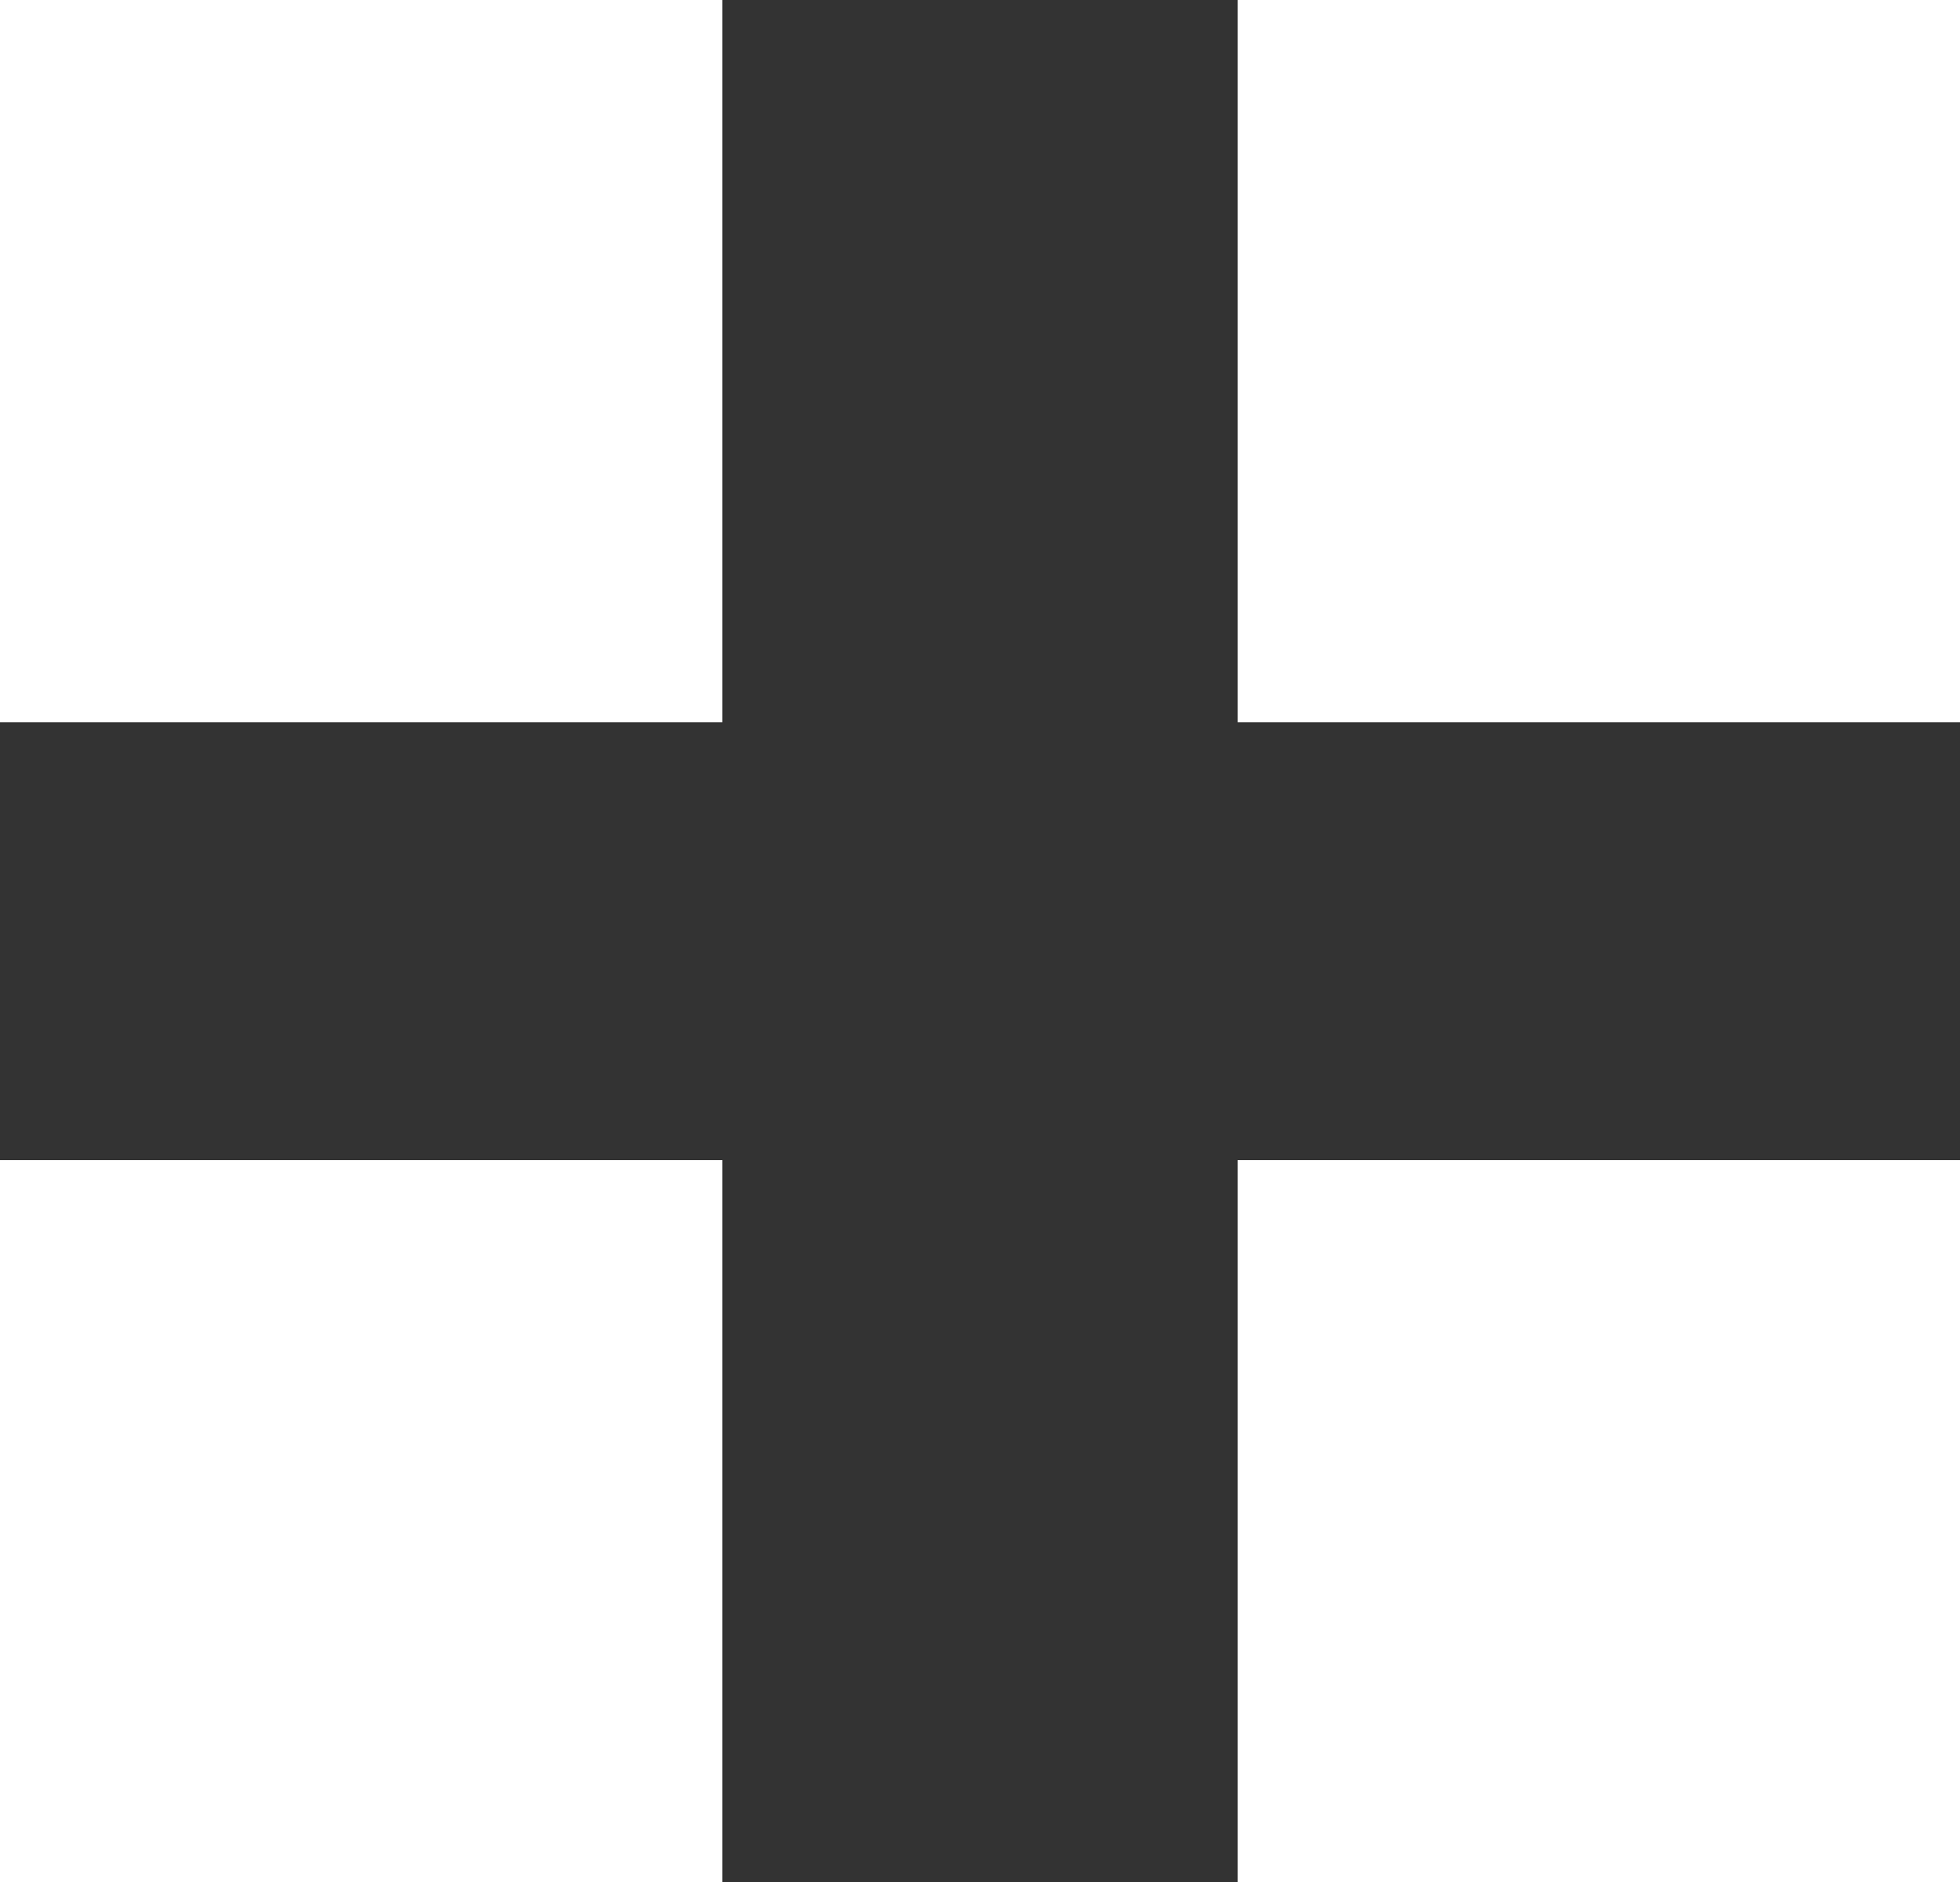
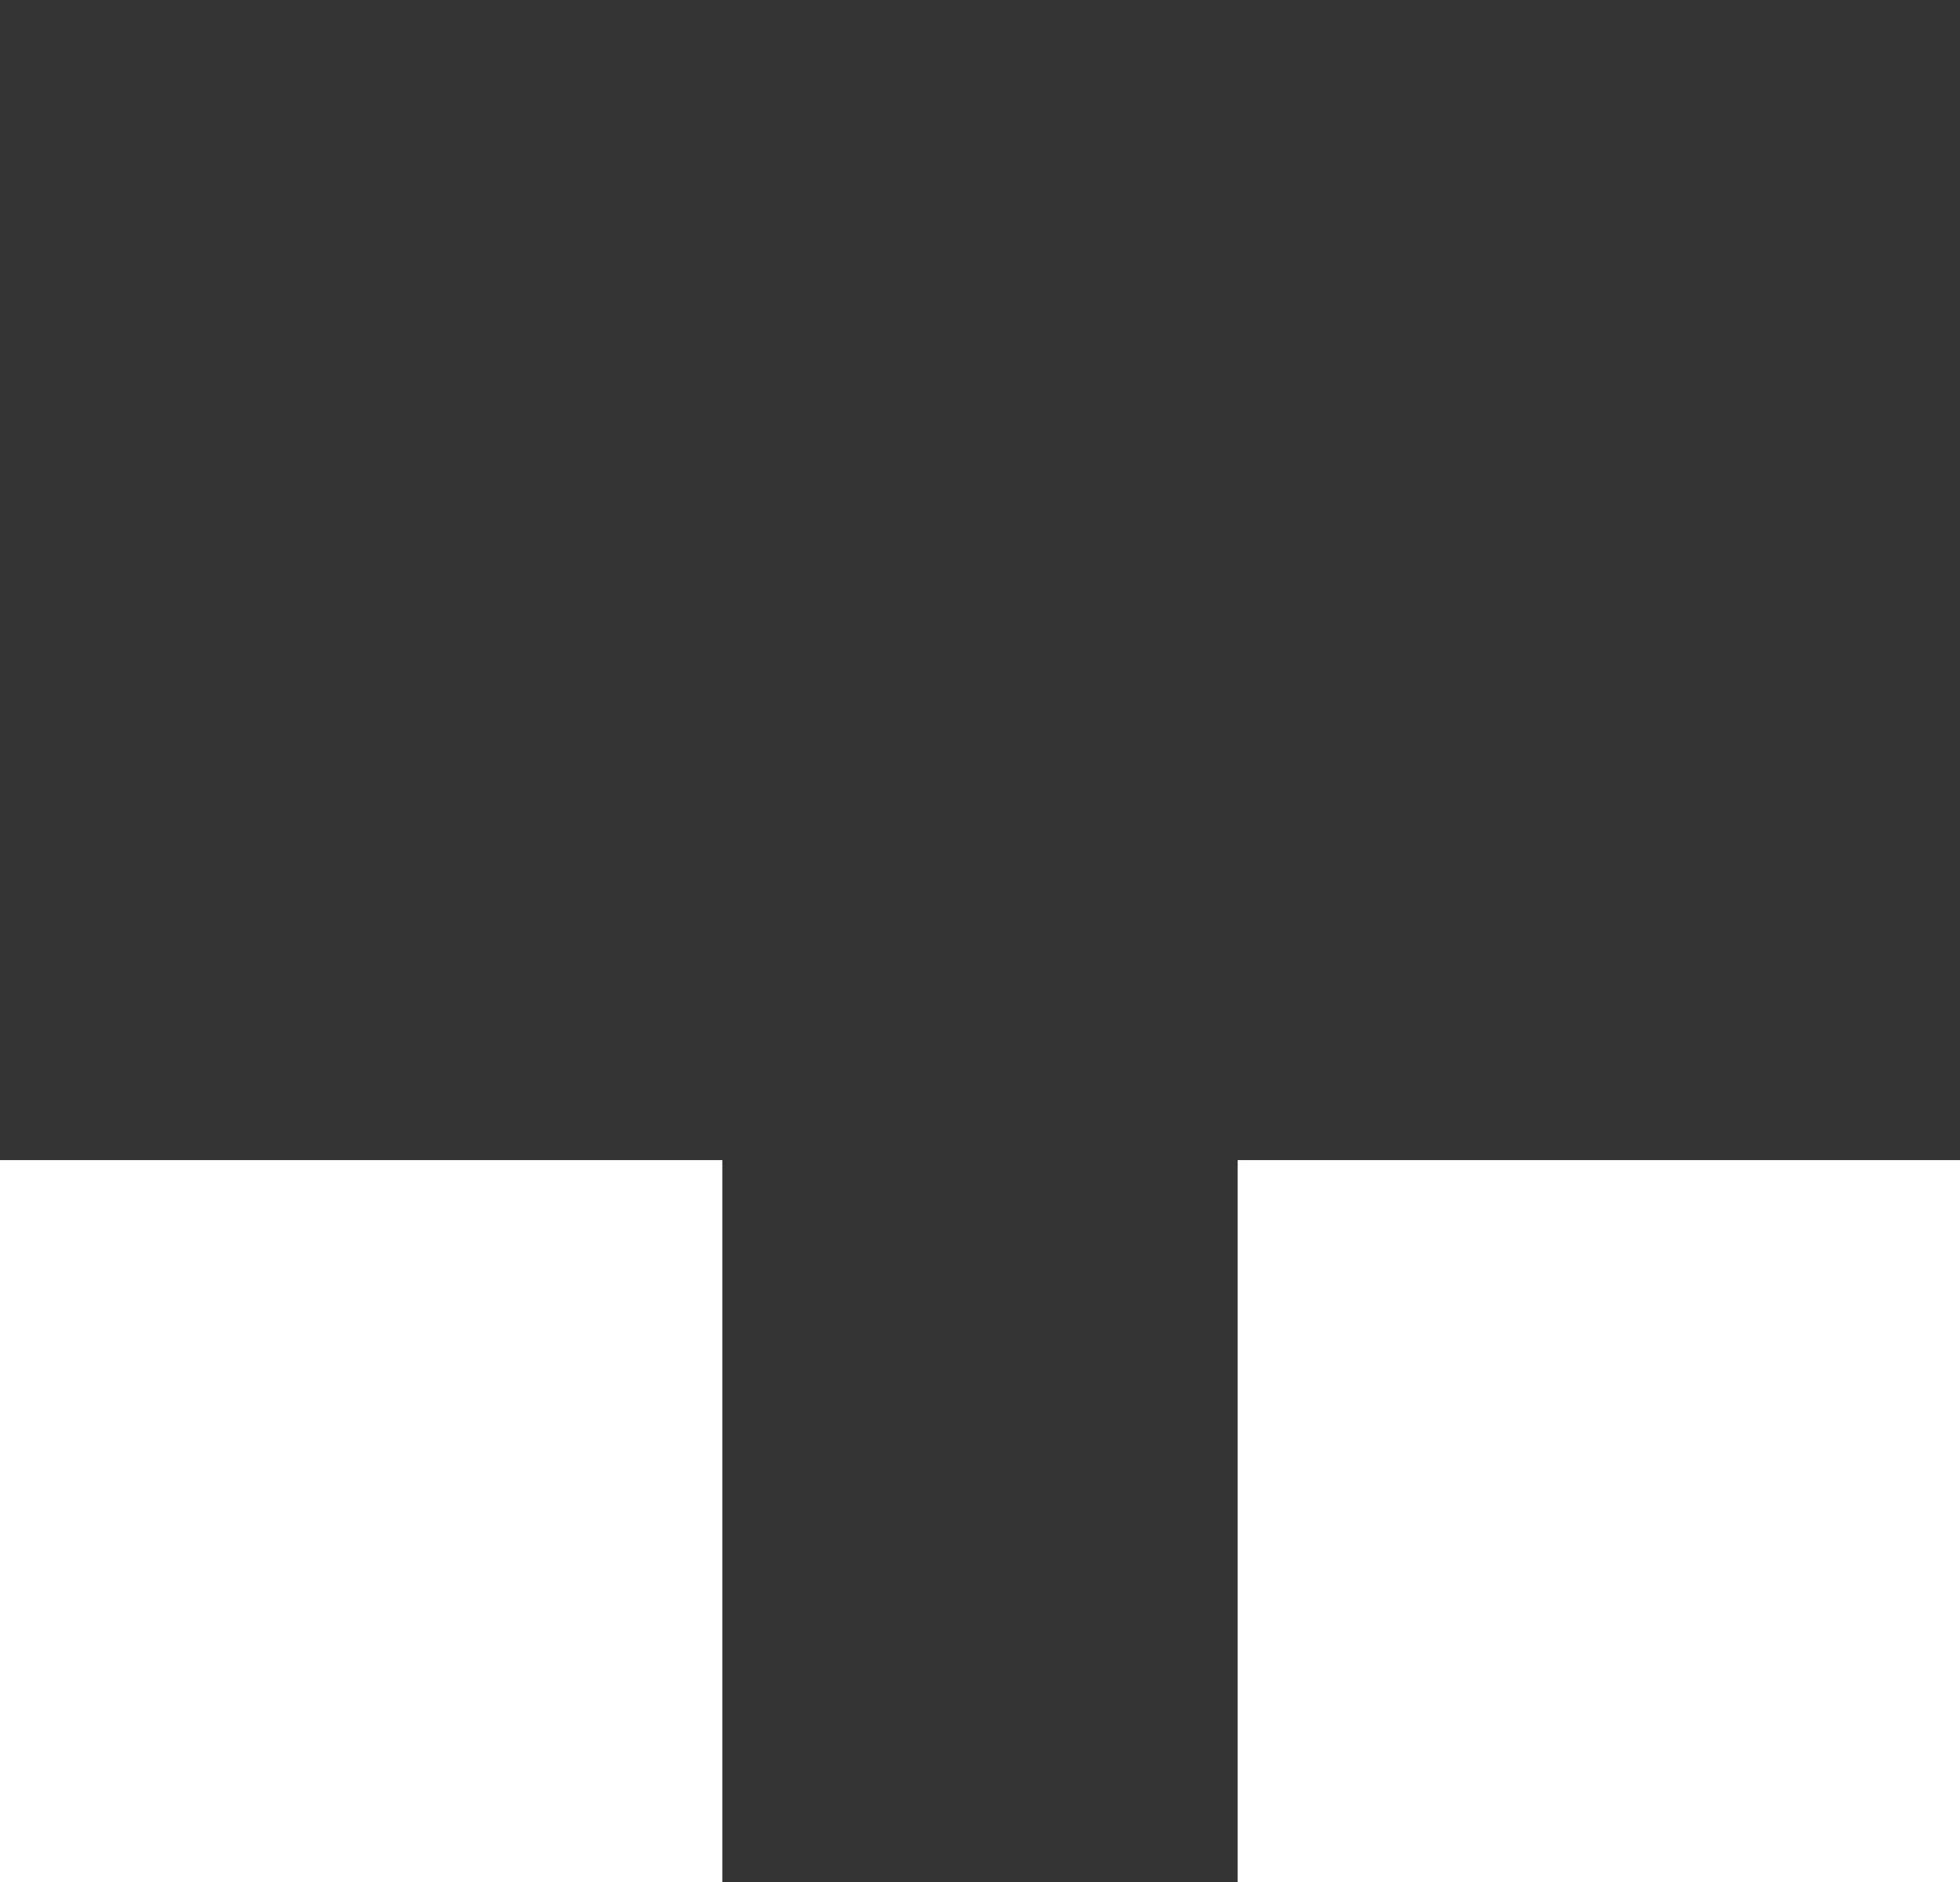
<svg xmlns="http://www.w3.org/2000/svg" id="Layer_2" viewBox="0 0 21.3 20.46">
  <rect x="0" y="0" width="21.3" height="20.46" fill="#333333" stroke="none" />
  <defs>
    <style>.cls-1{fill:#fff;}</style>
  </defs>
  <g id="Layer_1-2">
    <g>
-       <rect class="cls-1" x="0" width="7.85" height="7.85" />
-       <rect class="cls-1" x="13.45" width="7.85" height="7.85" />
      <rect class="cls-1" x="0" y="12.61" width="7.85" height="7.85" />
      <rect class="cls-1" x="13.45" y="12.61" width="7.85" height="7.85" />
    </g>
  </g>
</svg>